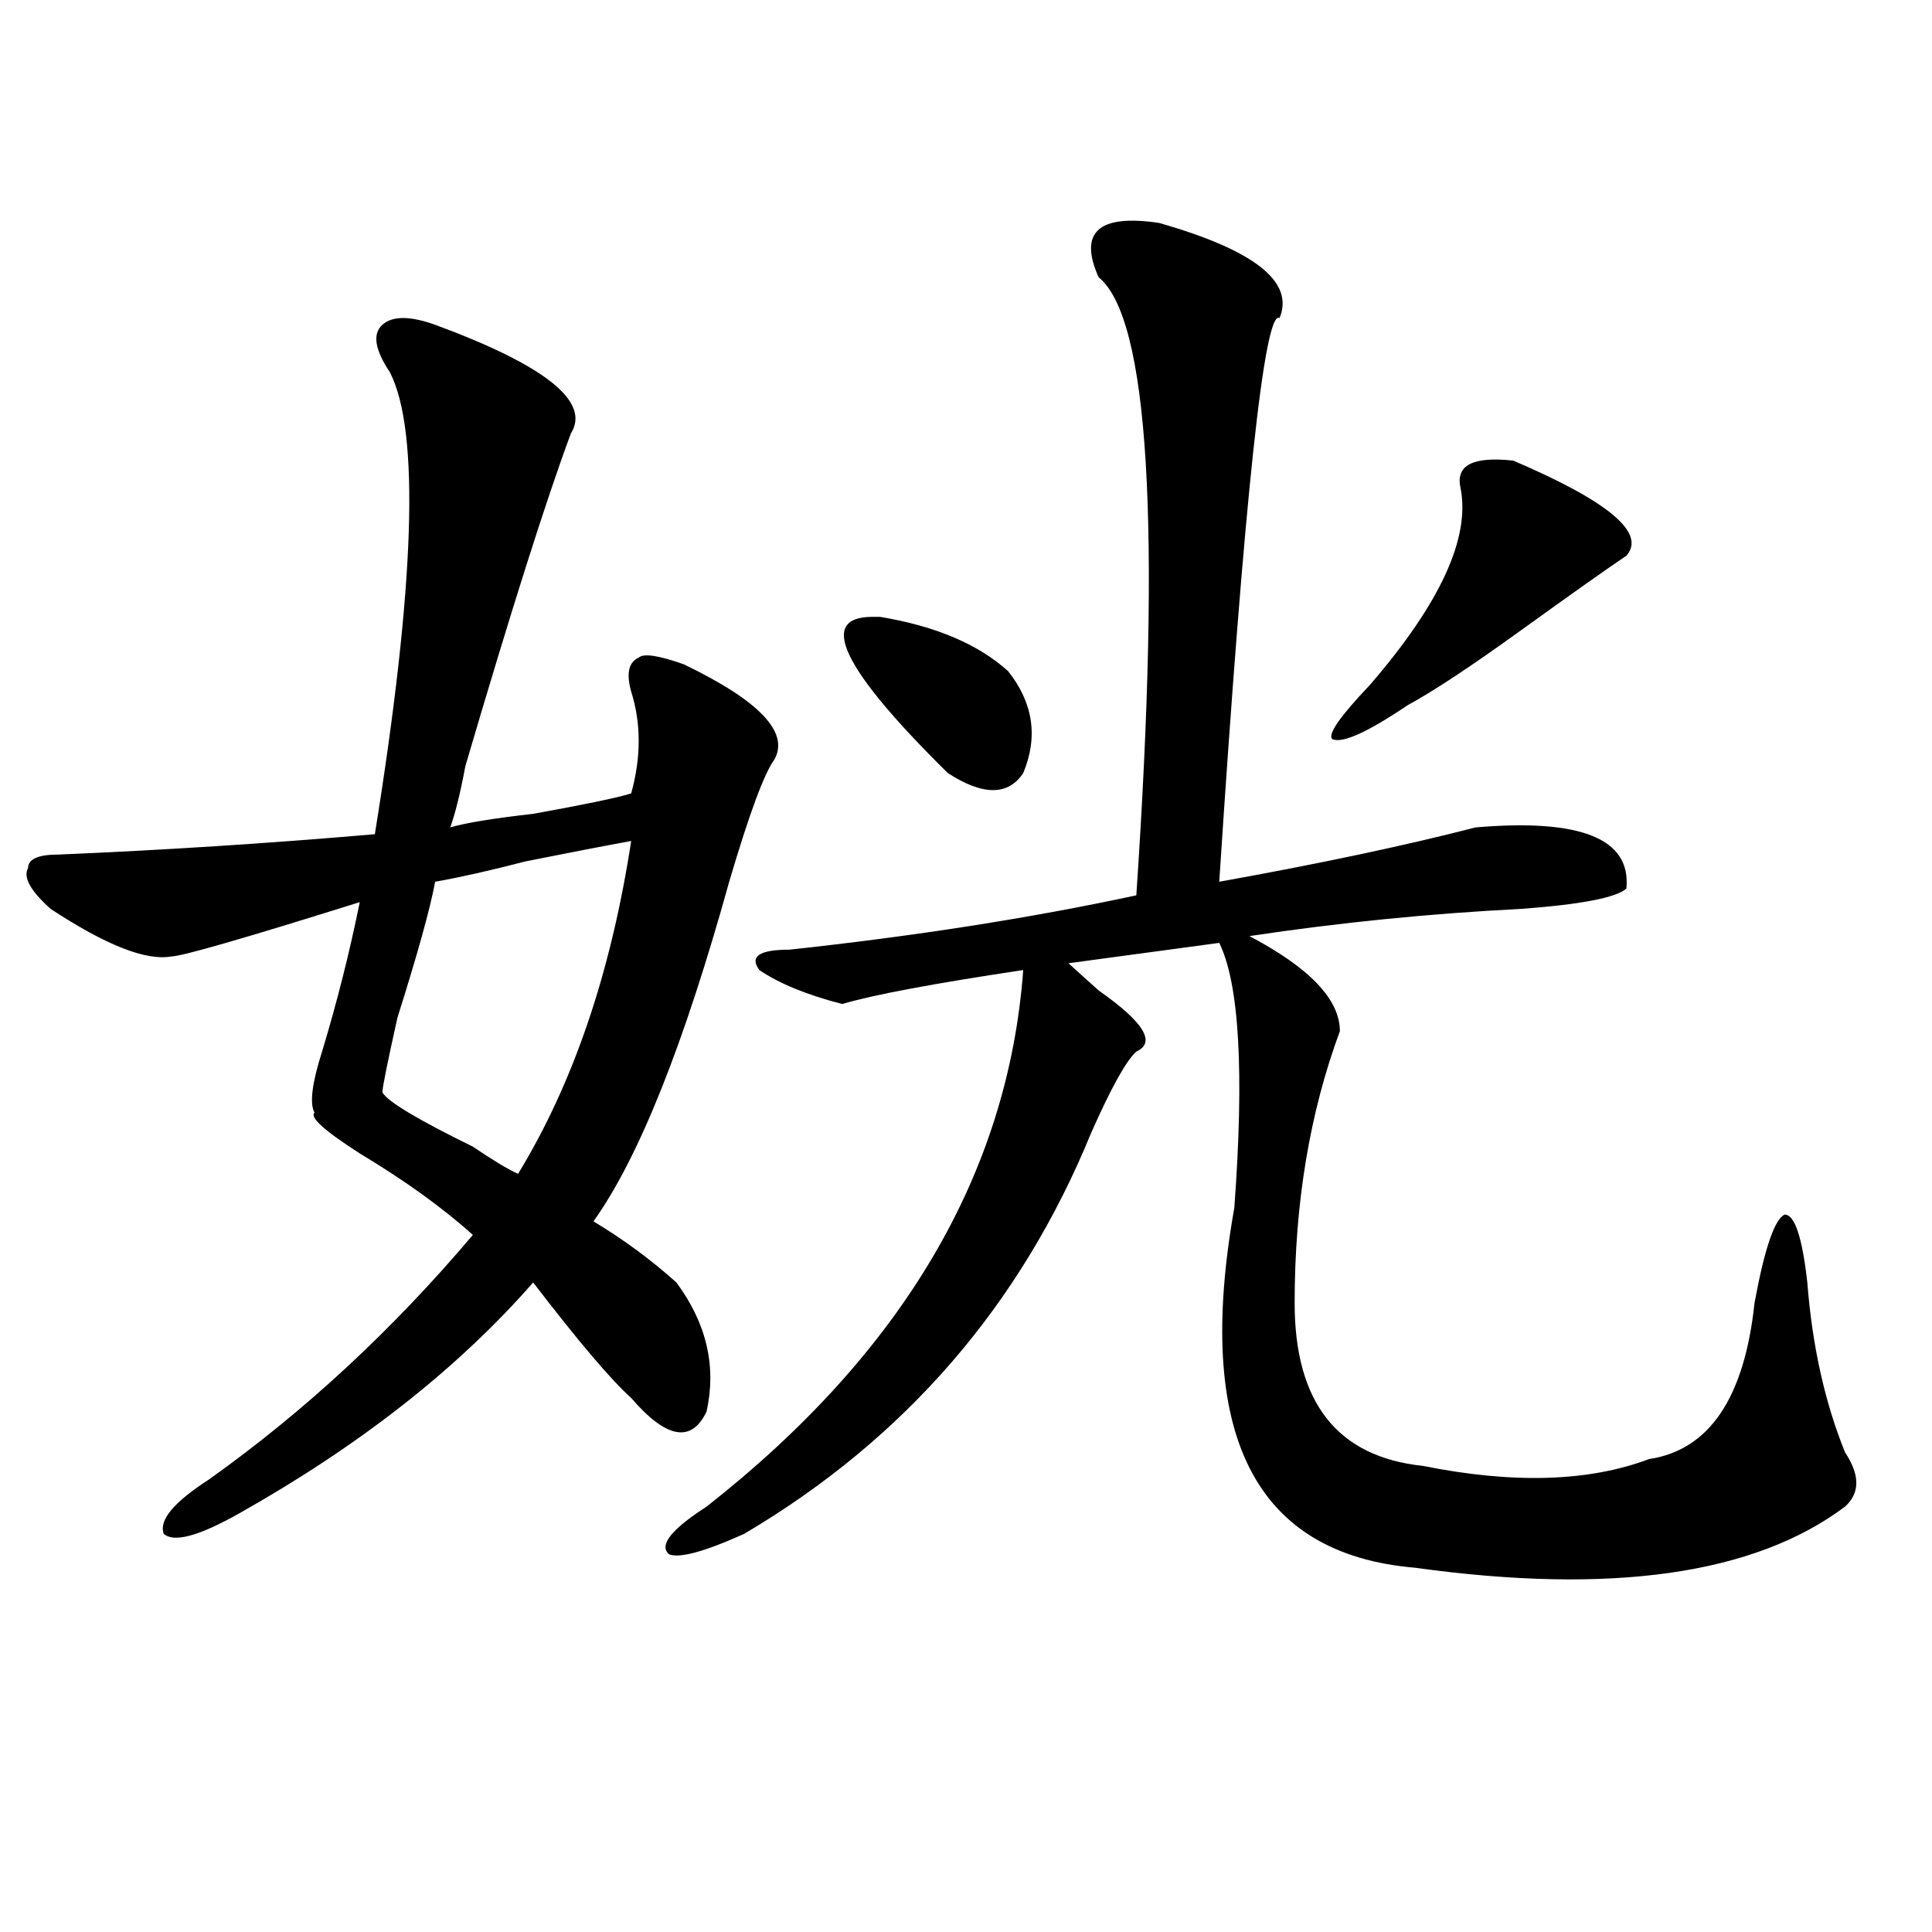
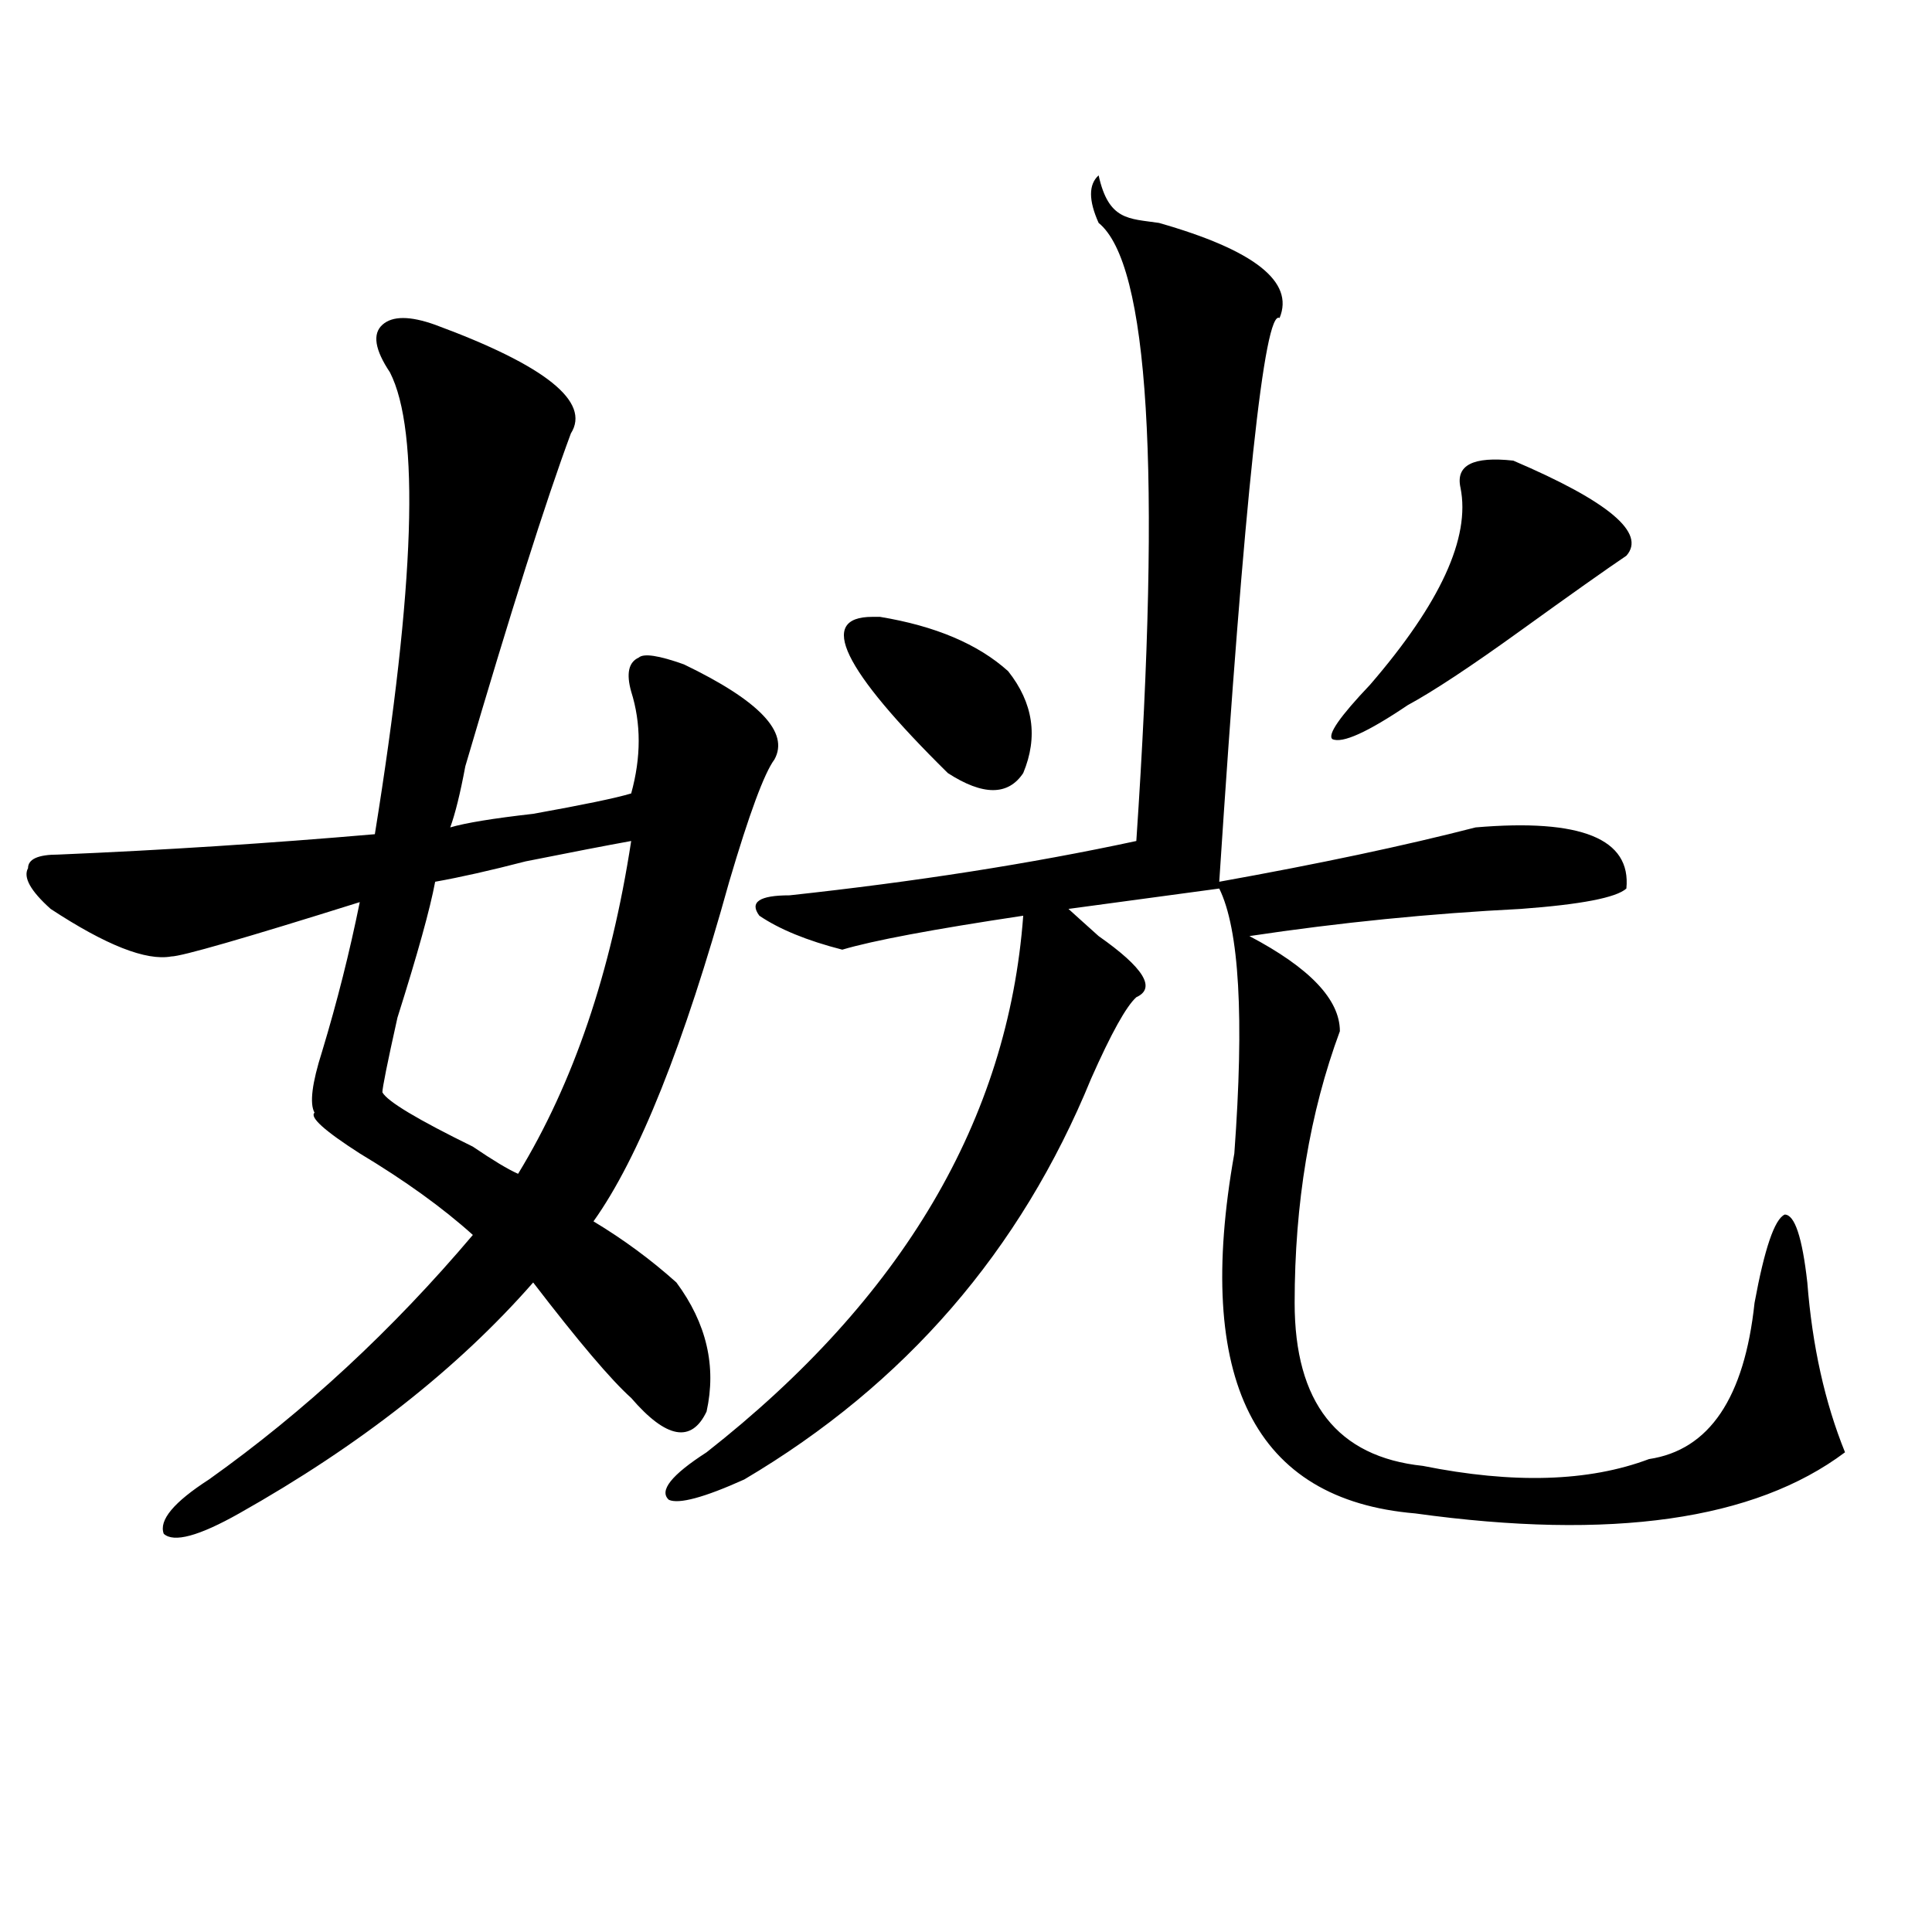
<svg xmlns="http://www.w3.org/2000/svg" version="1.1" id="图层_1" x="0px" y="0px" width="1000px" height="1000px" viewBox="0 0 1000 1000" enable-background="new 0 0 1000 1000" xml:space="preserve">
-   <path d="M225.238,168.109c57.194,21.094,80.608,39.88,70.242,56.25c-13.048,35.156-31.219,92.615-54.633,172.266  c-2.622,14.063-5.243,24.609-7.805,31.641c7.805-2.307,22.073-4.669,42.926-7.031c25.976-4.669,42.926-8.185,50.73-10.547  c5.183-18.731,5.183-36.31,0-52.734c-2.622-9.338-1.341-15.216,3.902-17.578c2.561-2.307,10.365-1.153,23.414,3.516  c39.023,18.787,54.633,35.156,46.828,49.219c-5.244,7.031-13.049,28.125-23.414,63.281  c-23.414,84.375-46.828,142.987-70.242,175.781c15.609,9.394,29.877,19.94,42.926,31.641c15.609,21.094,20.792,43.396,15.609,66.797  c-7.805,16.425-20.854,14.063-39.023-7.031c-10.427-9.338-27.316-29.278-50.73-59.766c-39.023,44.55-89.754,84.375-152.191,119.531  c-20.853,11.756-33.841,15.271-39.023,10.547c-2.622-7.031,5.183-16.369,23.414-28.125c49.39-35.156,94.937-77.344,136.582-126.563  c-15.609-14.063-35.121-28.125-58.535-42.188c-18.231-11.7-26.036-18.731-23.414-21.094c-2.622-4.669-1.341-15.216,3.902-31.641  c7.805-25.763,14.269-51.525,19.512-77.344c-59.876,18.787-92.376,28.125-97.559,28.125c-13.048,2.362-33.841-5.822-62.438-24.609  c-10.427-9.338-14.329-16.369-11.707-21.094c0-4.669,5.183-7.031,15.609-7.031c54.633-2.307,109.266-5.822,163.898-10.547  c20.792-128.869,23.414-208.575,7.805-239.063c-7.805-11.7-9.146-19.886-3.902-24.609C203.104,163.44,212.19,163.44,225.238,168.109  z M326.699,435.297c-13.048,2.362-31.219,5.878-54.633,10.547c-18.231,4.725-33.841,8.24-46.828,10.547  c-2.622,14.063-9.146,37.519-19.512,70.313c-5.243,23.456-7.805,36.365-7.805,38.672c2.562,4.725,18.171,14.063,46.828,28.125  c10.366,7.031,18.171,11.756,23.414,14.063C296.761,560.706,316.272,503.303,326.699,435.297z M599.863,115.375  c49.389,14.063,70.242,30.487,62.438,49.219c-7.805-4.669-18.231,92.614-31.219,291.797c52.011-9.338,96.217-18.731,132.68-28.125  c54.633-4.669,80.607,5.878,78.047,31.641c-5.244,4.725-23.414,8.24-54.633,10.547c-46.828,2.362-93.656,7.031-140.484,14.063  c31.219,16.425,46.828,32.85,46.828,49.219c-15.609,42.188-23.414,89.1-23.414,140.625c0,51.581,22.072,79.706,66.34,84.375  c46.828,9.394,85.852,8.24,117.07-3.516c31.219-4.669,49.389-31.641,54.633-80.859c5.183-28.125,10.365-43.341,15.609-45.703  c5.183,0,9.085,11.756,11.707,35.156c2.561,32.85,9.085,62.128,19.512,87.891c7.805,11.756,7.805,21.094,0,28.125  c-46.828,35.156-120.973,45.703-222.434,31.641c-83.291-7.031-114.51-69.104-93.656-186.328  c5.183-70.313,2.561-116.016-7.805-137.109l-78.047,10.547c2.561,2.362,7.805,7.031,15.609,14.063  c23.414,16.425,29.877,26.972,19.512,31.641c-5.244,4.725-13.049,18.787-23.414,42.188c-36.463,89.1-96.278,158.203-179.508,207.422  c-20.854,9.394-33.841,12.854-39.023,10.547c-5.244-4.669,1.28-12.854,19.512-24.609c101.461-79.65,156.094-172.266,163.898-277.734  c-46.828,7.031-78.047,12.909-93.656,17.578c-18.231-4.669-32.561-10.547-42.926-17.578c-5.244-7.031,0-10.547,15.609-10.547  c64.998-7.031,124.875-16.369,179.508-28.125c12.987-192.15,6.463-298.828-19.512-319.922c-5.244-11.7-5.244-19.886,0-24.609  C573.827,114.222,584.254,113.067,599.863,115.375z M451.574,319.281h3.902c28.597,4.725,50.73,14.063,66.34,28.125  c12.987,16.425,15.609,34.003,7.805,52.734c-7.805,11.756-20.854,11.756-39.023,0C435.965,346.253,422.916,319.281,451.574,319.281z   M783.273,238.422c49.389,21.094,68.9,37.519,58.535,49.219c-10.427,7.031-28.658,19.94-54.633,38.672  c-26.036,18.787-45.548,31.641-58.535,38.672c-20.854,14.063-33.841,19.94-39.023,17.578c-2.622-2.307,3.902-11.7,19.512-28.125  c36.401-42.188,52.011-76.135,46.828-101.953C753.335,240.784,762.42,236.114,783.273,238.422z" />
+   <path d="M225.238,168.109c57.194,21.094,80.608,39.88,70.242,56.25c-13.048,35.156-31.219,92.615-54.633,172.266  c-2.622,14.063-5.243,24.609-7.805,31.641c7.805-2.307,22.073-4.669,42.926-7.031c25.976-4.669,42.926-8.185,50.73-10.547  c5.183-18.731,5.183-36.31,0-52.734c-2.622-9.338-1.341-15.216,3.902-17.578c2.561-2.307,10.365-1.153,23.414,3.516  c39.023,18.787,54.633,35.156,46.828,49.219c-5.244,7.031-13.049,28.125-23.414,63.281  c-23.414,84.375-46.828,142.987-70.242,175.781c15.609,9.394,29.877,19.94,42.926,31.641c15.609,21.094,20.792,43.396,15.609,66.797  c-7.805,16.425-20.854,14.063-39.023-7.031c-10.427-9.338-27.316-29.278-50.73-59.766c-39.023,44.55-89.754,84.375-152.191,119.531  c-20.853,11.756-33.841,15.271-39.023,10.547c-2.622-7.031,5.183-16.369,23.414-28.125c49.39-35.156,94.937-77.344,136.582-126.563  c-15.609-14.063-35.121-28.125-58.535-42.188c-18.231-11.7-26.036-18.731-23.414-21.094c-2.622-4.669-1.341-15.216,3.902-31.641  c7.805-25.763,14.269-51.525,19.512-77.344c-59.876,18.787-92.376,28.125-97.559,28.125c-13.048,2.362-33.841-5.822-62.438-24.609  c-10.427-9.338-14.329-16.369-11.707-21.094c0-4.669,5.183-7.031,15.609-7.031c54.633-2.307,109.266-5.822,163.898-10.547  c20.792-128.869,23.414-208.575,7.805-239.063c-7.805-11.7-9.146-19.886-3.902-24.609C203.104,163.44,212.19,163.44,225.238,168.109  z M326.699,435.297c-13.048,2.362-31.219,5.878-54.633,10.547c-18.231,4.725-33.841,8.24-46.828,10.547  c-2.622,14.063-9.146,37.519-19.512,70.313c-5.243,23.456-7.805,36.365-7.805,38.672c2.562,4.725,18.171,14.063,46.828,28.125  c10.366,7.031,18.171,11.756,23.414,14.063C296.761,560.706,316.272,503.303,326.699,435.297z M599.863,115.375  c49.389,14.063,70.242,30.487,62.438,49.219c-7.805-4.669-18.231,92.614-31.219,291.797c52.011-9.338,96.217-18.731,132.68-28.125  c54.633-4.669,80.607,5.878,78.047,31.641c-5.244,4.725-23.414,8.24-54.633,10.547c-46.828,2.362-93.656,7.031-140.484,14.063  c31.219,16.425,46.828,32.85,46.828,49.219c-15.609,42.188-23.414,89.1-23.414,140.625c0,51.581,22.072,79.706,66.34,84.375  c46.828,9.394,85.852,8.24,117.07-3.516c31.219-4.669,49.389-31.641,54.633-80.859c5.183-28.125,10.365-43.341,15.609-45.703  c5.183,0,9.085,11.756,11.707,35.156c2.561,32.85,9.085,62.128,19.512,87.891c-46.828,35.156-120.973,45.703-222.434,31.641c-83.291-7.031-114.51-69.104-93.656-186.328  c5.183-70.313,2.561-116.016-7.805-137.109l-78.047,10.547c2.561,2.362,7.805,7.031,15.609,14.063  c23.414,16.425,29.877,26.972,19.512,31.641c-5.244,4.725-13.049,18.787-23.414,42.188c-36.463,89.1-96.278,158.203-179.508,207.422  c-20.854,9.394-33.841,12.854-39.023,10.547c-5.244-4.669,1.28-12.854,19.512-24.609c101.461-79.65,156.094-172.266,163.898-277.734  c-46.828,7.031-78.047,12.909-93.656,17.578c-18.231-4.669-32.561-10.547-42.926-17.578c-5.244-7.031,0-10.547,15.609-10.547  c64.998-7.031,124.875-16.369,179.508-28.125c12.987-192.15,6.463-298.828-19.512-319.922c-5.244-11.7-5.244-19.886,0-24.609  C573.827,114.222,584.254,113.067,599.863,115.375z M451.574,319.281h3.902c28.597,4.725,50.73,14.063,66.34,28.125  c12.987,16.425,15.609,34.003,7.805,52.734c-7.805,11.756-20.854,11.756-39.023,0C435.965,346.253,422.916,319.281,451.574,319.281z   M783.273,238.422c49.389,21.094,68.9,37.519,58.535,49.219c-10.427,7.031-28.658,19.94-54.633,38.672  c-26.036,18.787-45.548,31.641-58.535,38.672c-20.854,14.063-33.841,19.94-39.023,17.578c-2.622-2.307,3.902-11.7,19.512-28.125  c36.401-42.188,52.011-76.135,46.828-101.953C753.335,240.784,762.42,236.114,783.273,238.422z" />
</svg>